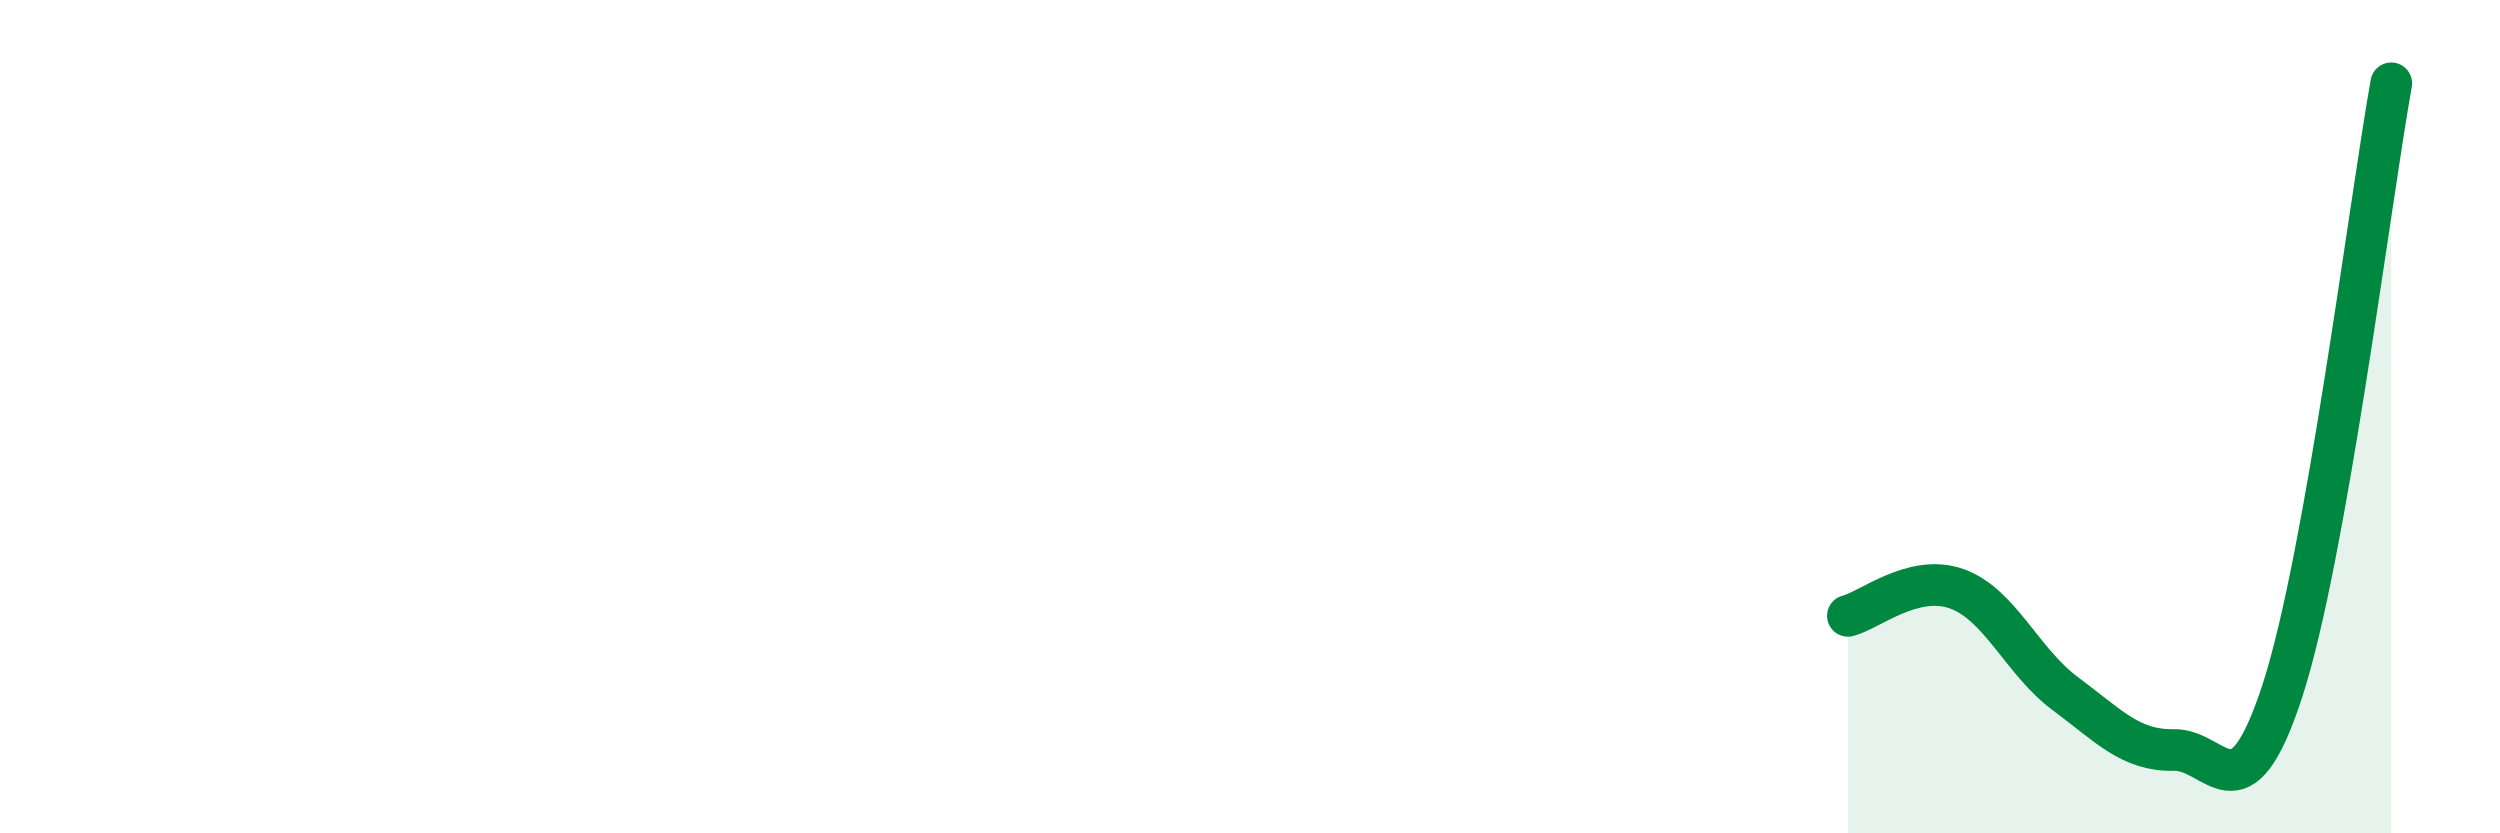
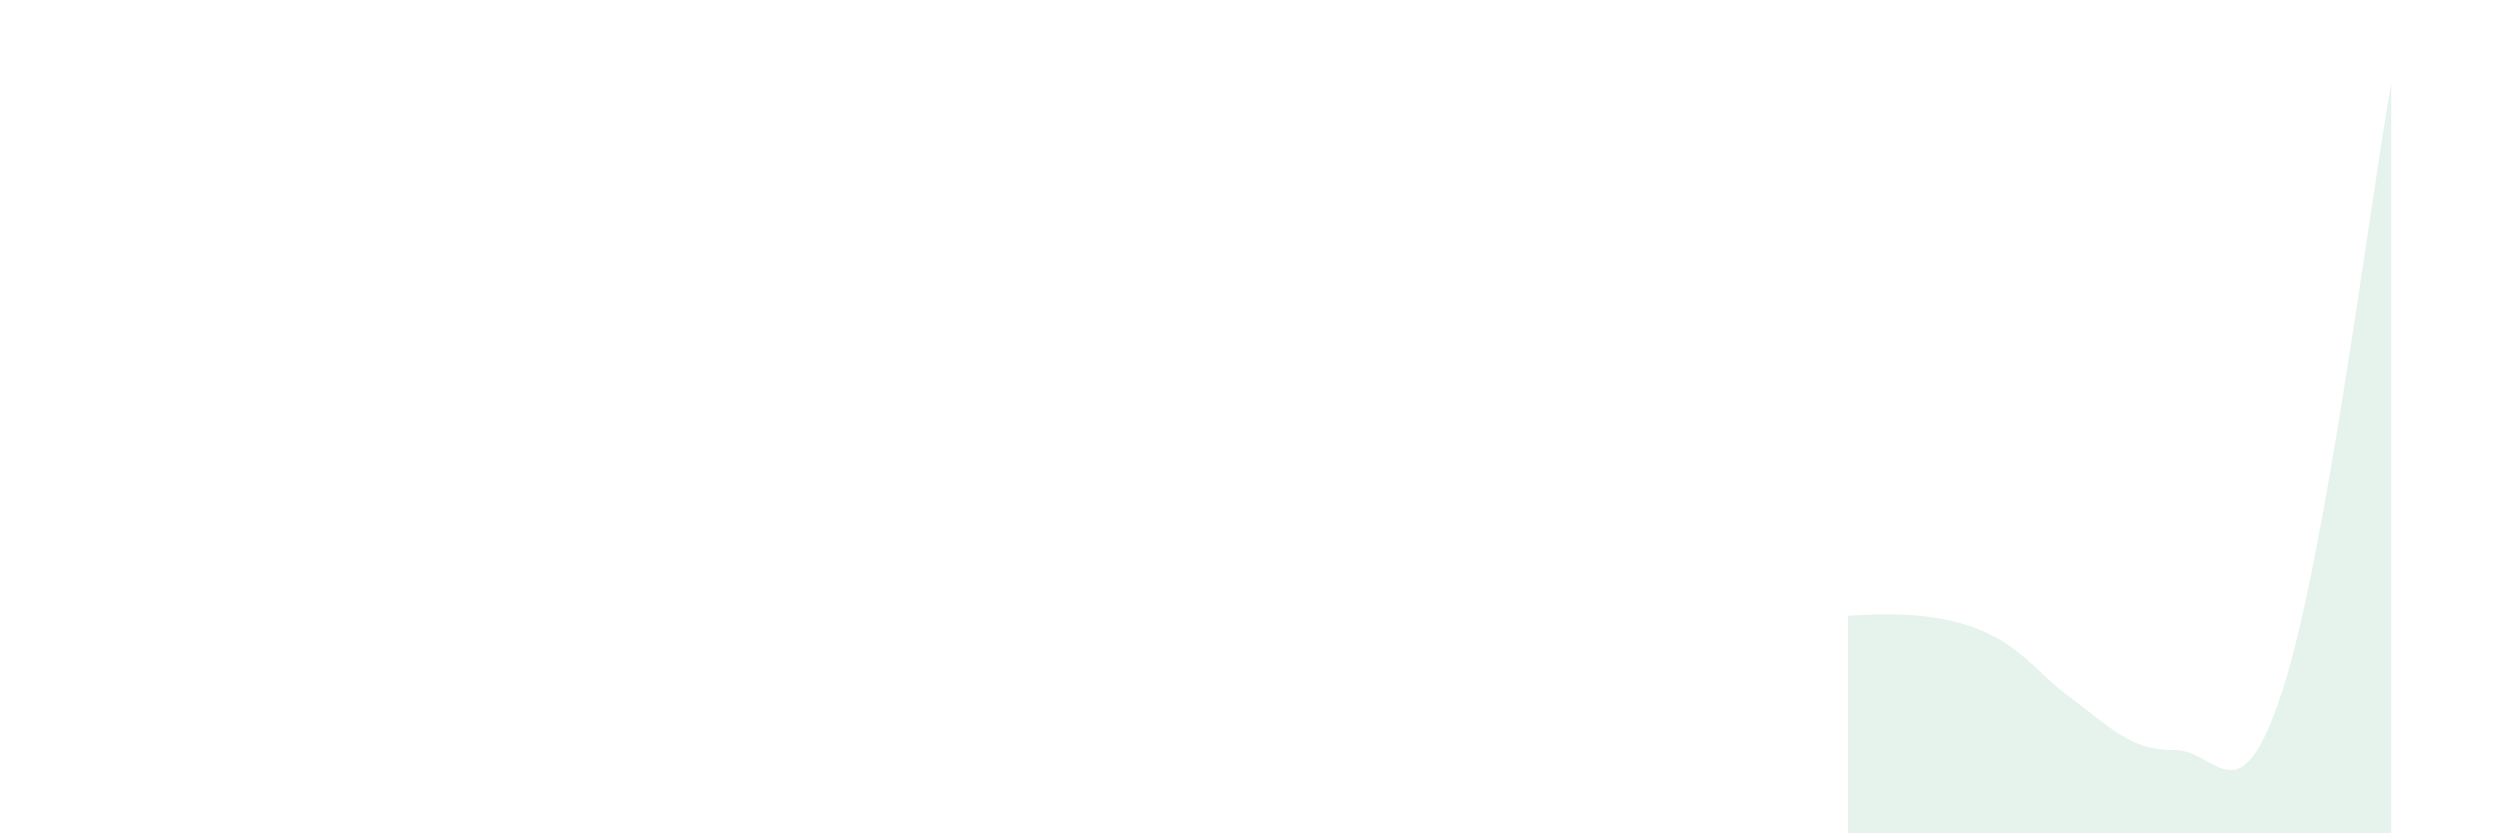
<svg xmlns="http://www.w3.org/2000/svg" width="60" height="20" viewBox="0 0 60 20">
-   <path d="M 44.35,14.78 C 44.87,14.65 45.92,13.76 46.96,14.13 C 48,14.5 48.53,15.88 49.57,16.65 C 50.61,17.42 51.13,18.02 52.17,18 C 53.21,17.98 53.74,19.77 54.78,16.57 C 55.82,13.37 56.87,4.91 57.39,2L57.39 20L44.35 20Z" fill="#008740" opacity="0.1" stroke-linecap="round" stroke-linejoin="round" />
-   <path d="M 44.35,14.78 C 44.87,14.65 45.92,13.76 46.96,14.13 C 48,14.5 48.53,15.88 49.57,16.65 C 50.61,17.42 51.13,18.02 52.17,18 C 53.21,17.98 53.74,19.77 54.78,16.57 C 55.82,13.37 56.87,4.91 57.39,2" stroke="#008740" stroke-width="1" fill="none" stroke-linecap="round" stroke-linejoin="round" />
+   <path d="M 44.35,14.78 C 48,14.5 48.53,15.88 49.57,16.65 C 50.61,17.42 51.13,18.02 52.17,18 C 53.21,17.98 53.74,19.77 54.78,16.57 C 55.82,13.37 56.87,4.91 57.39,2L57.39 20L44.35 20Z" fill="#008740" opacity="0.1" stroke-linecap="round" stroke-linejoin="round" />
</svg>